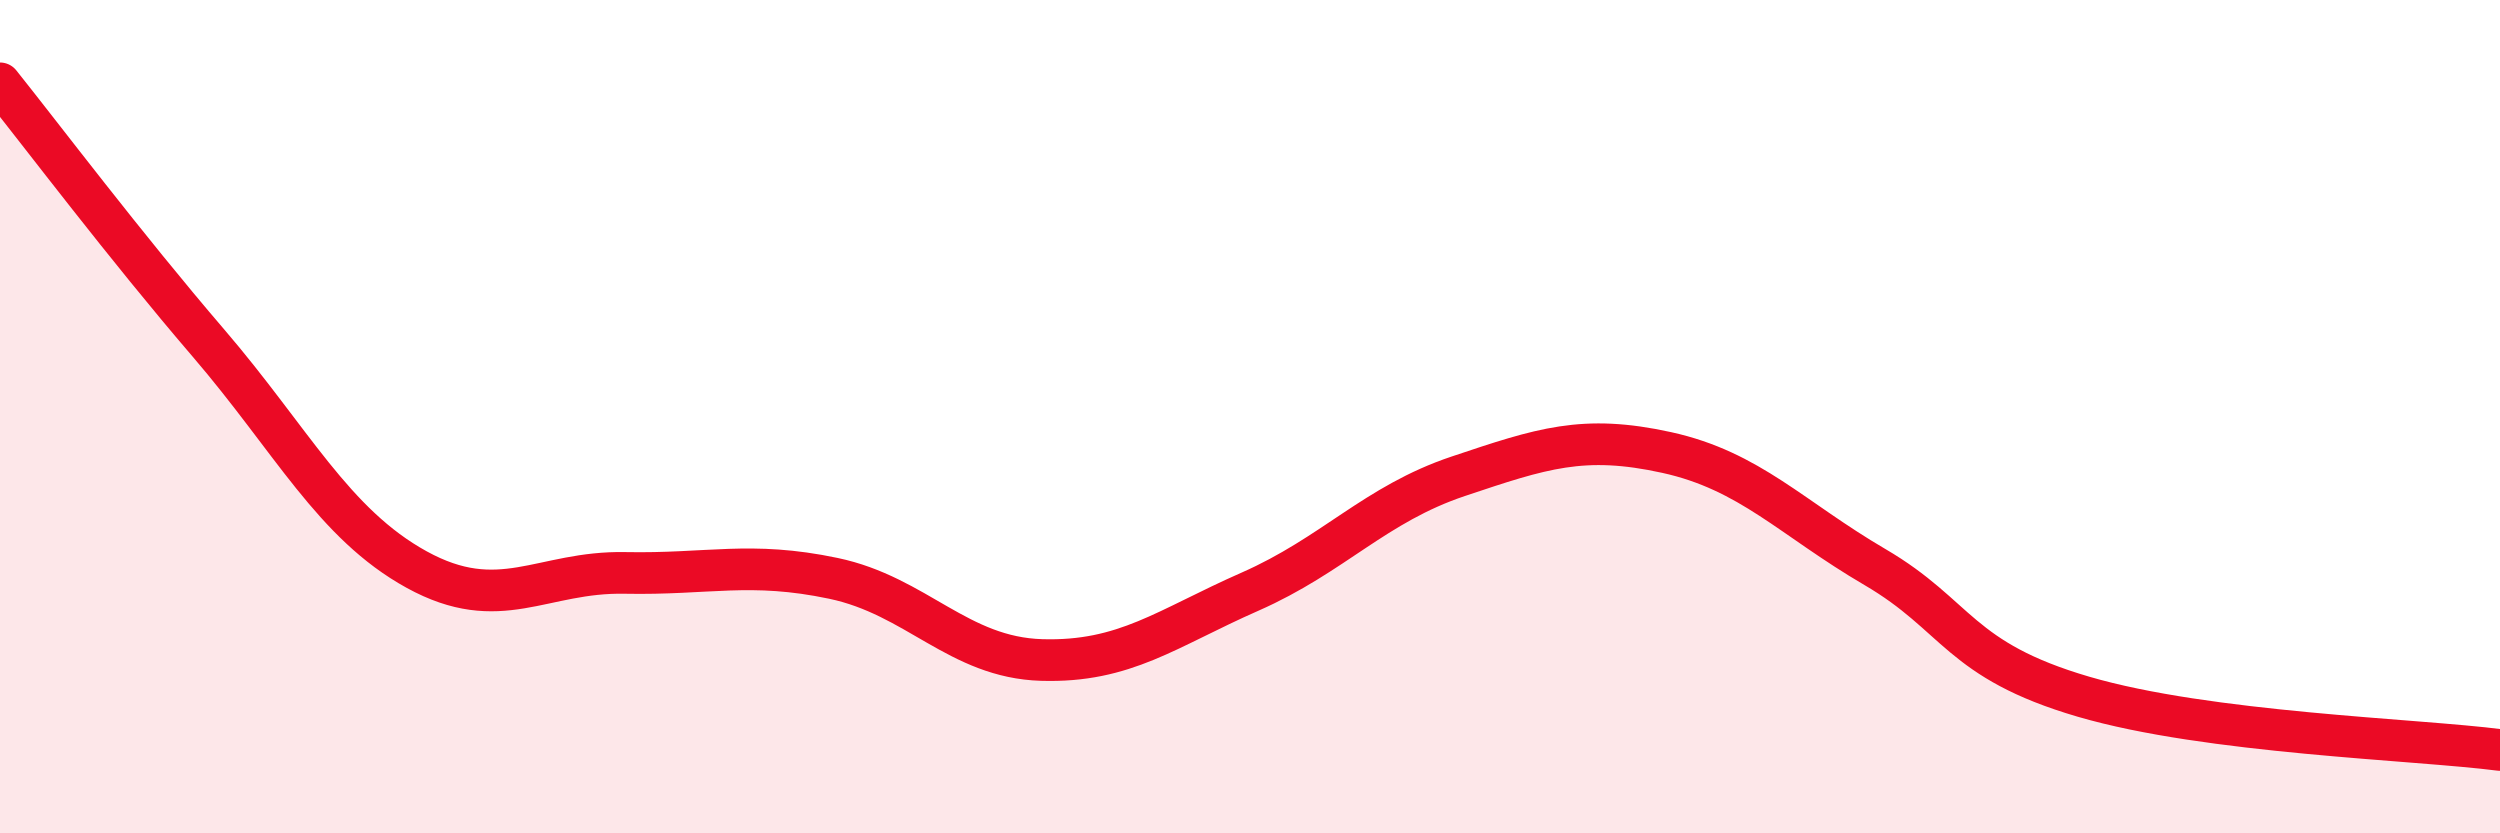
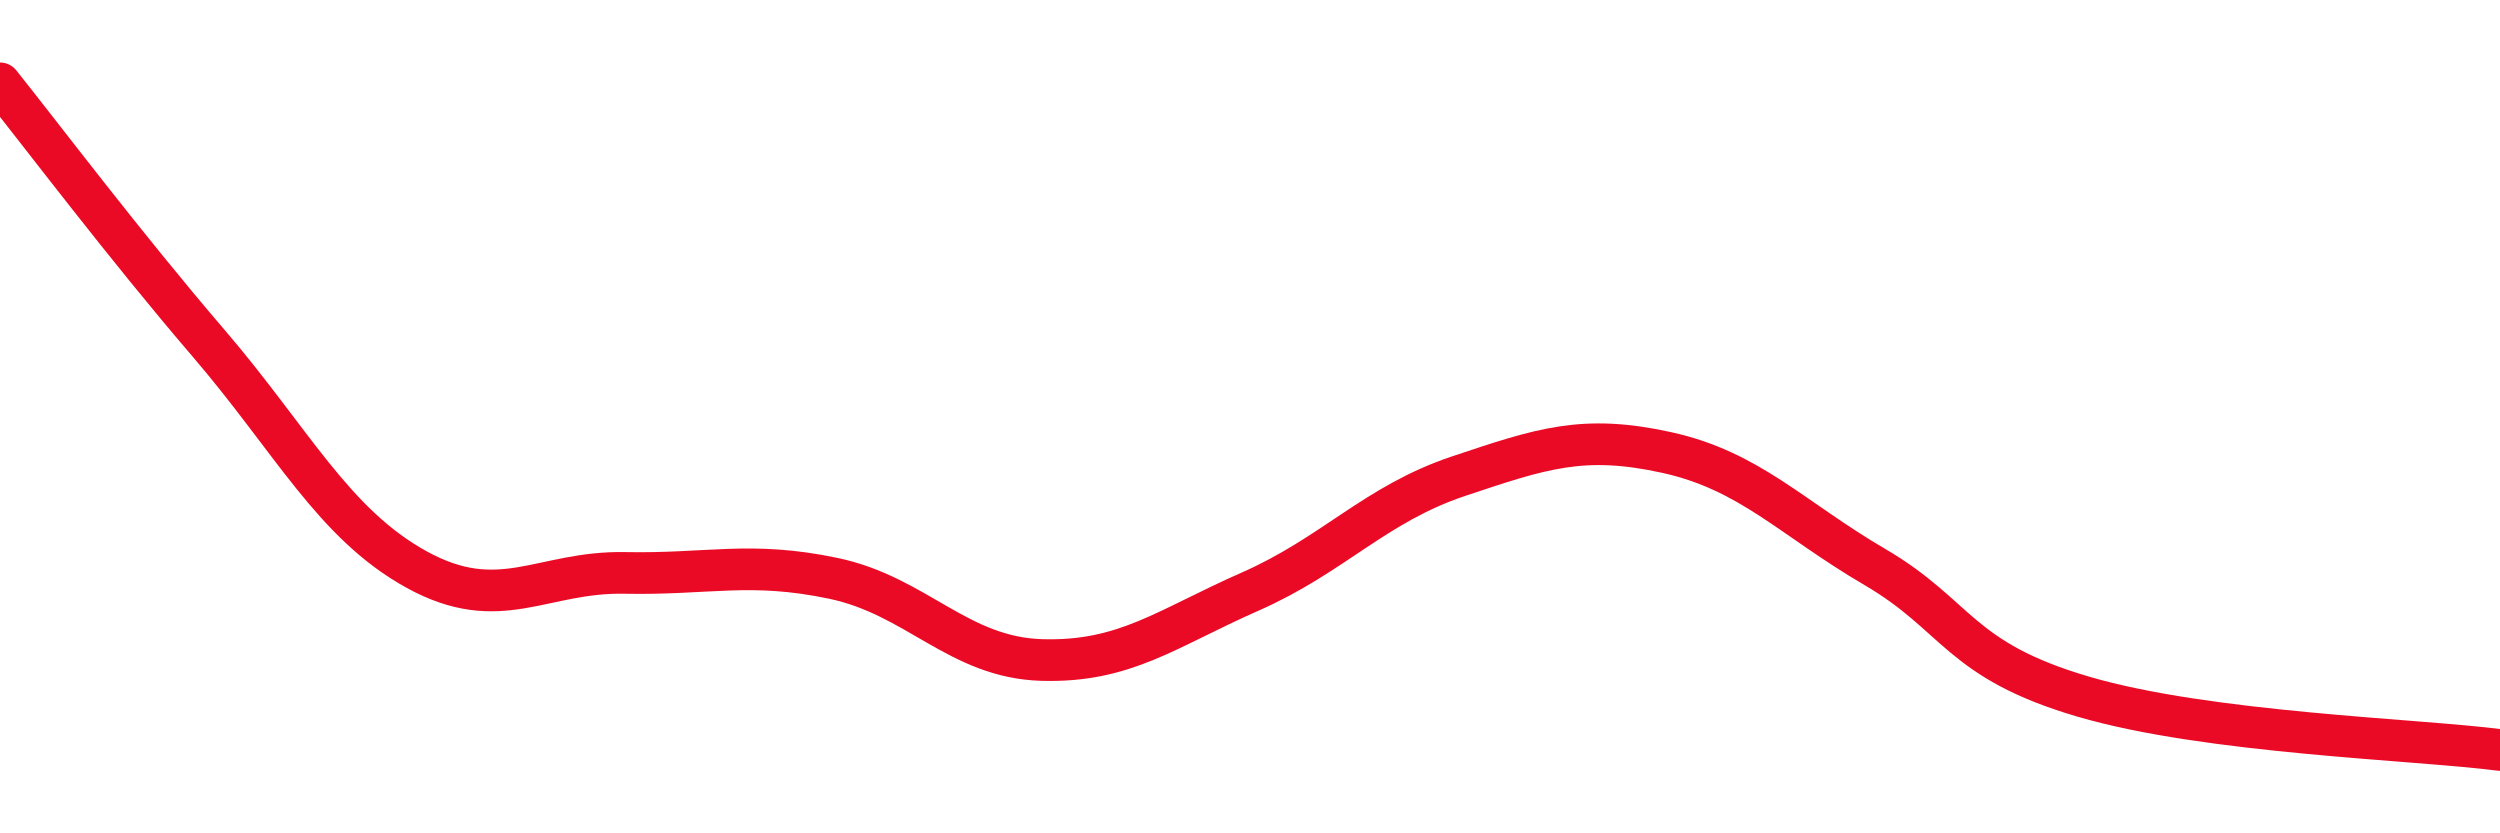
<svg xmlns="http://www.w3.org/2000/svg" width="60" height="20" viewBox="0 0 60 20">
-   <path d="M 0,2 C 1,3.25 3,5.9 5,8.23 C 7,10.56 8,12.57 10,13.67 C 12,14.77 13,13.71 15,13.75 C 17,13.79 18,13.46 20,13.88 C 22,14.3 23,15.78 25,15.84 C 27,15.9 28,15.08 30,14.2 C 32,13.32 33,12.1 35,11.43 C 37,10.76 38,10.42 40,10.86 C 42,11.3 43,12.44 45,13.61 C 47,14.78 47,15.84 50,16.72 C 53,17.6 58,17.74 60,18L60 20L0 20Z" fill="#EB0A25" opacity="0.1" stroke-linecap="round" stroke-linejoin="round" />
  <path d="M 0,2 C 1,3.25 3,5.9 5,8.23 C 7,10.56 8,12.57 10,13.67 C 12,14.77 13,13.71 15,13.75 C 17,13.79 18,13.46 20,13.88 C 22,14.3 23,15.78 25,15.84 C 27,15.9 28,15.08 30,14.2 C 32,13.32 33,12.1 35,11.43 C 37,10.76 38,10.42 40,10.86 C 42,11.3 43,12.44 45,13.61 C 47,14.78 47,15.84 50,16.72 C 53,17.6 58,17.74 60,18" stroke="#EB0A25" stroke-width="1" fill="none" stroke-linecap="round" stroke-linejoin="round" />
</svg>